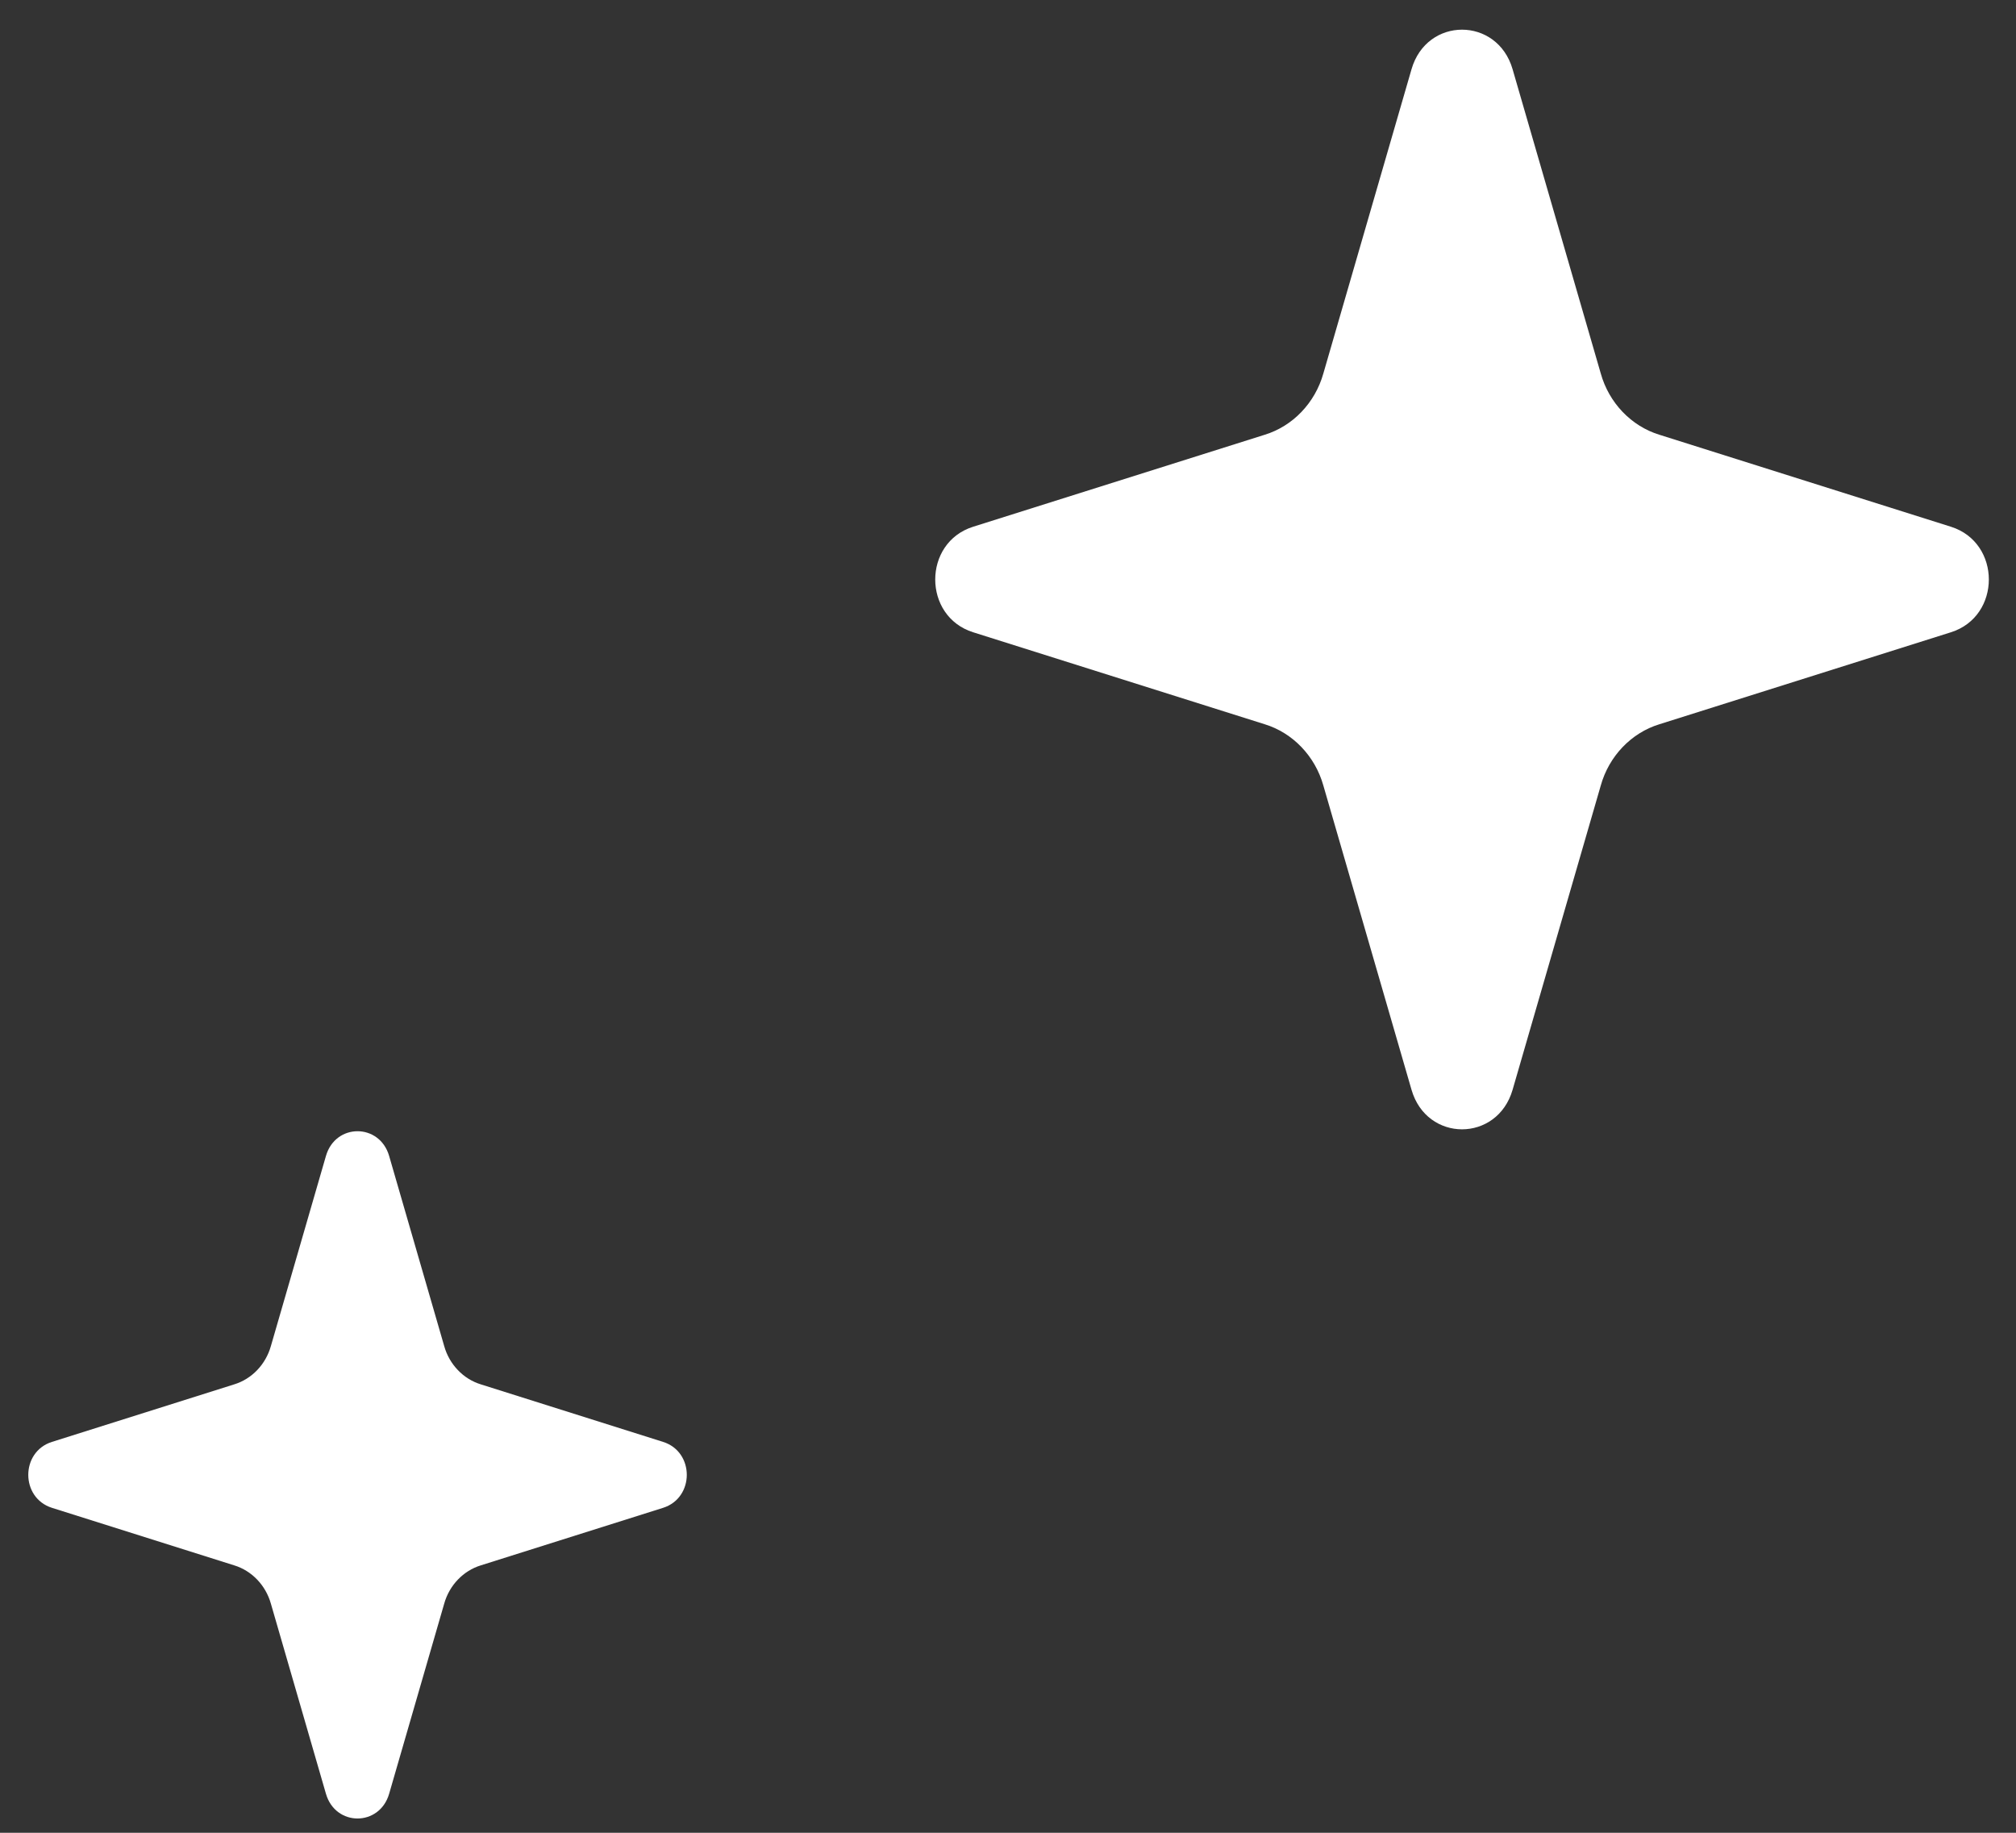
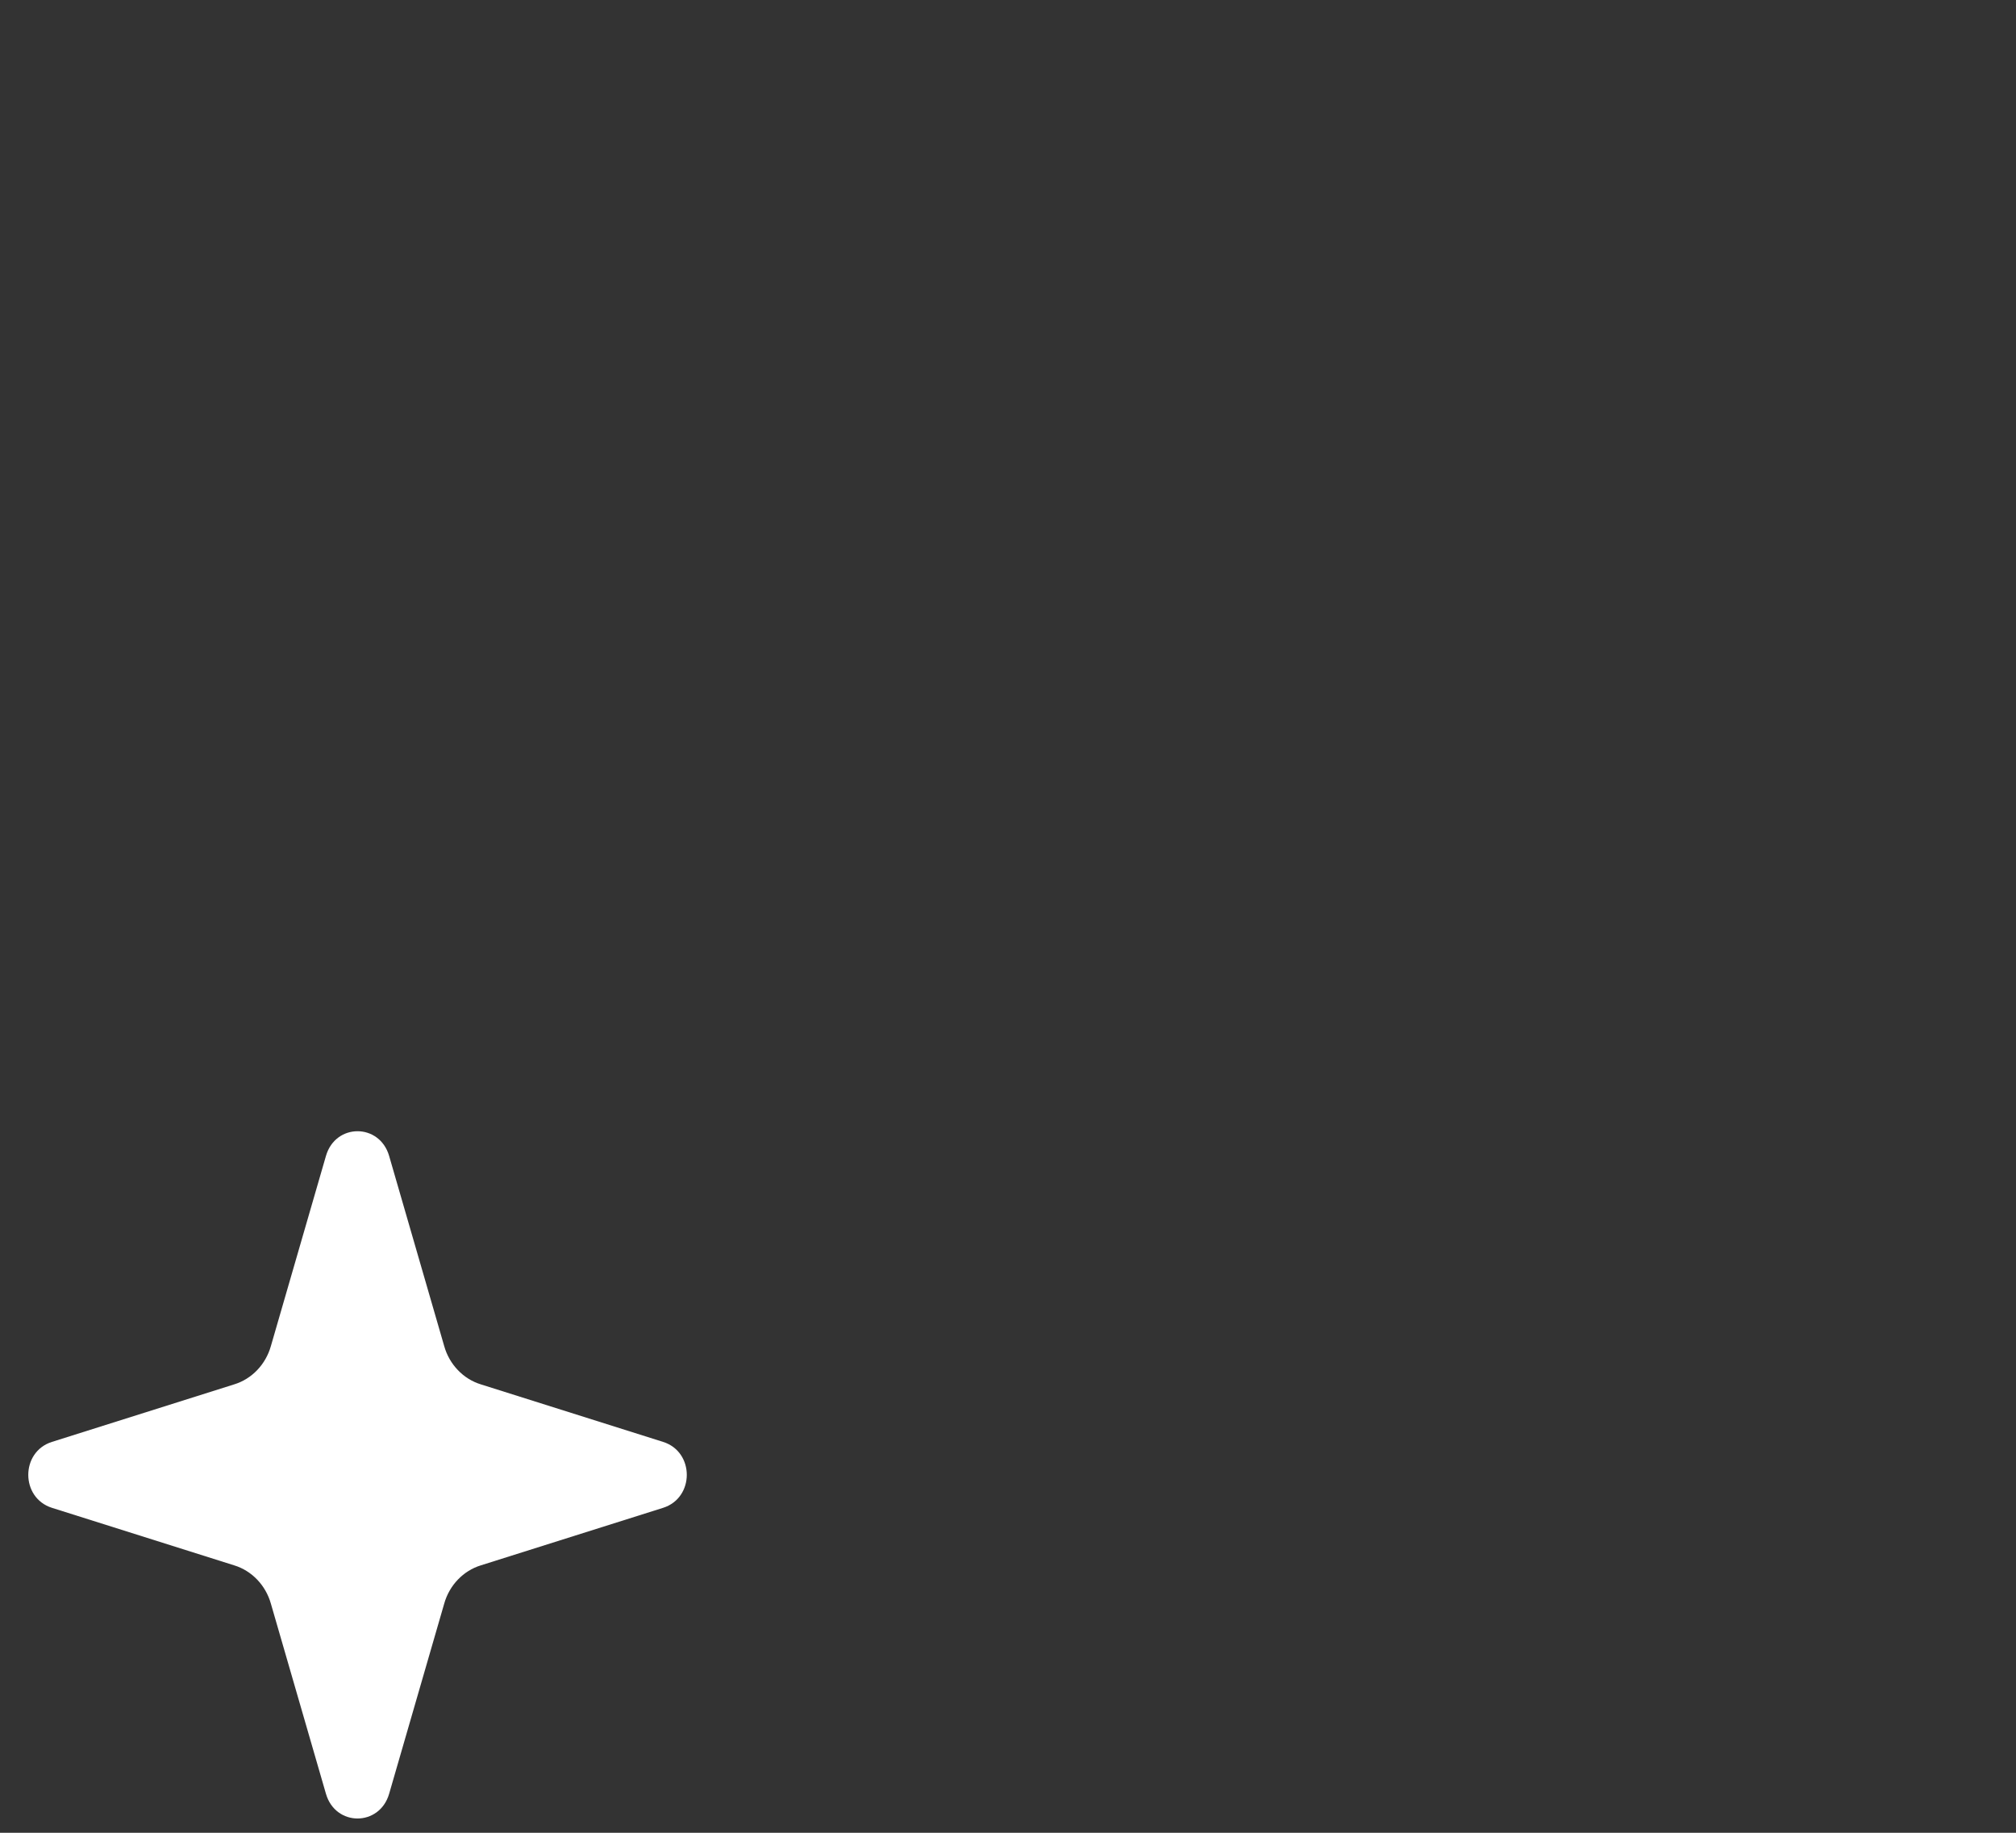
<svg xmlns="http://www.w3.org/2000/svg" width="44" height="40" viewBox="0 0 44 40" fill="none">
  <rect x="0" y="0" width="44" height="40" fill="#333333" stroke="none" />
  <path d="M14.472 32.908L10.496 34.163C10.112 34.28 9.807 34.598 9.695 34.999L8.493 39.149C8.284 39.868 7.322 39.868 7.114 39.149L5.912 34.999C5.799 34.598 5.495 34.28 5.11 34.163L1.134 32.908C0.445 32.69 0.445 31.686 1.134 31.469L5.11 30.214C5.495 30.097 5.799 29.779 5.912 29.378L7.114 25.228C7.322 24.509 8.284 24.509 8.493 25.228L9.695 29.378C9.807 29.779 10.112 30.097 10.496 30.214L14.472 31.469C15.162 31.686 15.162 32.69 14.472 32.908Z" fill="white" />
-   <path d="M42.58 13.799L36.219 15.806C35.603 15.994 35.116 16.503 34.937 17.145L33.013 23.784C32.679 24.935 31.14 24.935 30.807 23.784L28.883 17.145C28.703 16.503 28.216 15.994 27.601 15.806L21.239 13.799C20.136 13.451 20.136 11.844 21.239 11.496L27.601 9.489C28.216 9.301 28.703 8.792 28.883 8.15L30.807 1.511C31.14 0.36 32.679 0.36 33.013 1.511L34.937 8.15C35.116 8.792 35.603 9.301 36.219 9.489L42.58 11.496C43.683 11.844 43.683 13.451 42.58 13.799Z" fill="white" />
</svg>